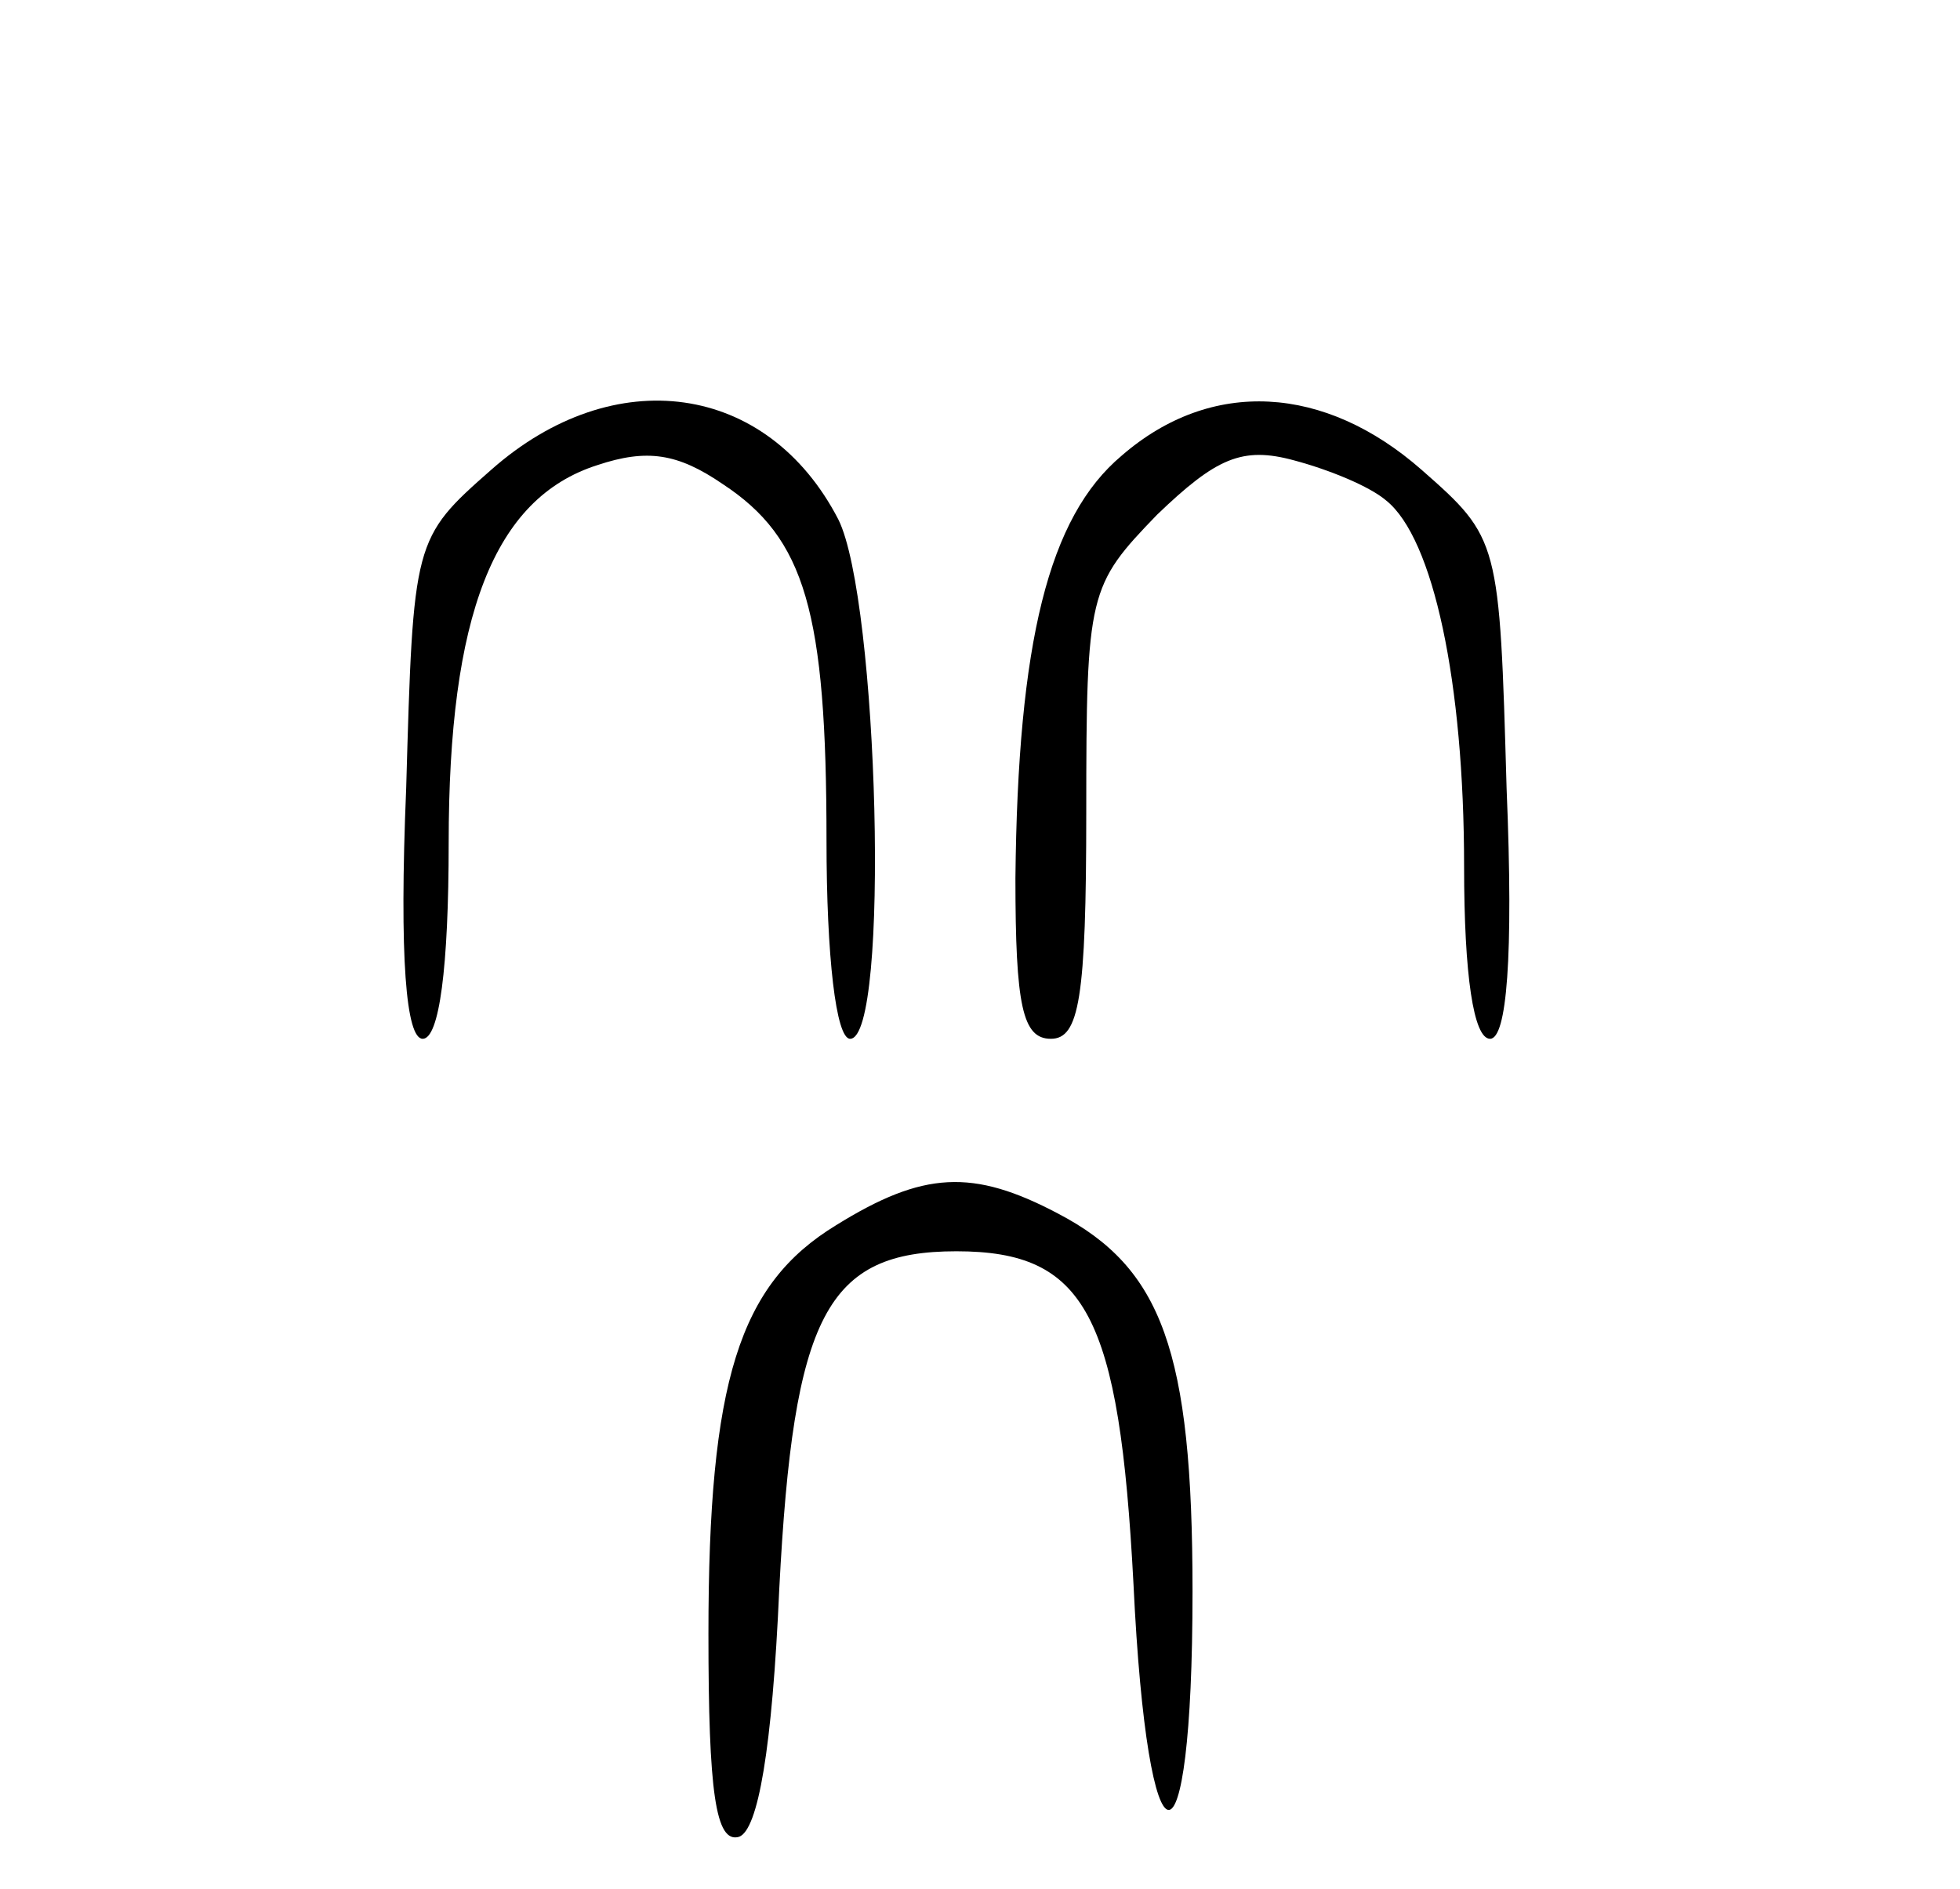
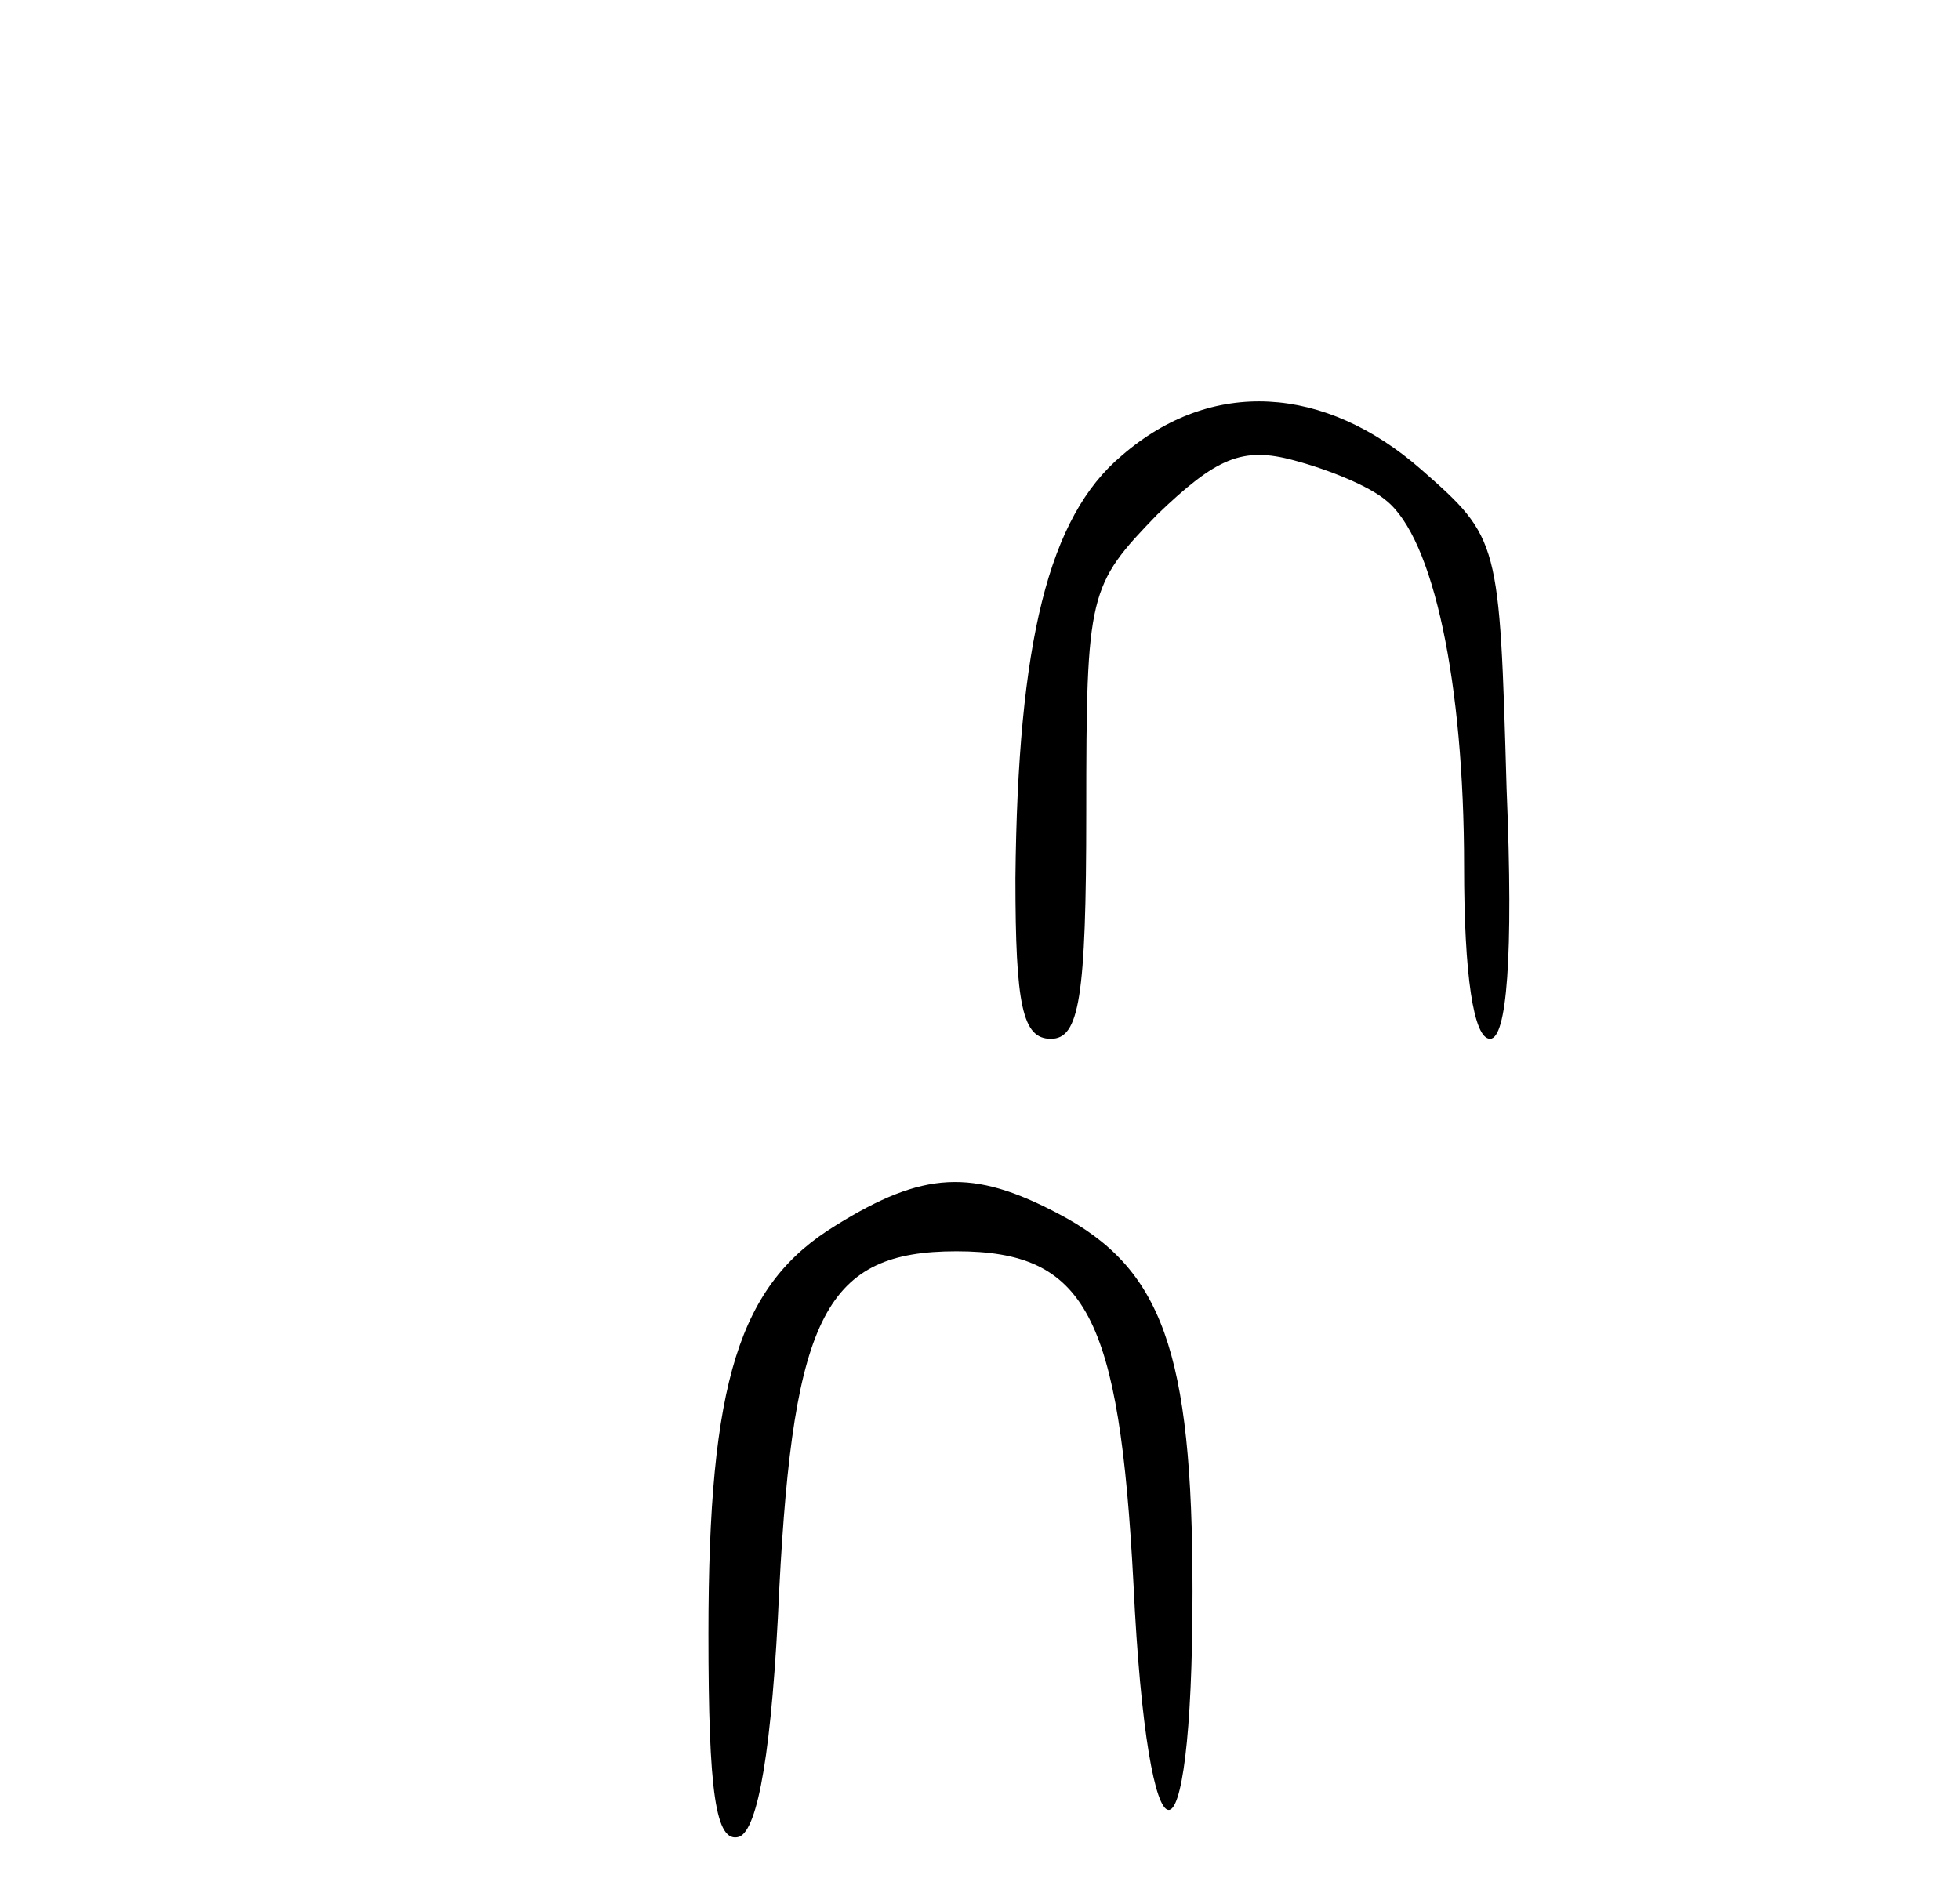
<svg xmlns="http://www.w3.org/2000/svg" version="1.0" width="83pt" height="80pt" viewBox="0 0 83 80" preserveAspectRatio="xMidYMid meet">
  <g transform="translate(0,80) scale(0.1,-0.1)" fill="#000000" stroke="none">
-     <path d="M208 601 c-33 -29 -33 -30 -36 -135 -3 -72 0 -106 7 -106 7 0 11 30 11 83 0 96 19 146 63 160 21 7 34 5 53 -8 35 -23 44 -54 44 -151 0 -49 4 -84 10 -84 17 0 12 186 -5 220 -30 58 -95 67 -147 21z" />
    <path d="M475 607 c-31 -26 -44 -79 -45 -179 0 -54 3 -68 15 -68 12 0 15 17 15 96 0 93 1 96 30 126 25 24 36 29 58 23 15 -4 32 -11 39 -17 20 -16 33 -77 33 -155 0 -46 4 -73 11 -73 7 0 10 34 7 106 -3 105 -3 106 -36 135 -41 36 -89 39 -127 6z" />
-     <path d="M354 281 c-41 -25 -54 -66 -54 -173 0 -67 3 -89 13 -86 8 3 14 37 17 105 6 116 20 143 75 143 55 0 69 -27 75 -141 6 -126 25 -128 25 -3 0 102 -13 137 -57 160 -36 19 -57 18 -94 -5z" />
+     <path d="M354 281 c-41 -25 -54 -66 -54 -173 0 -67 3 -89 13 -86 8 3 14 37 17 105 6 116 20 143 75 143 55 0 69 -27 75 -141 6 -126 25 -128 25 -3 0 102 -13 137 -57 160 -36 19 -57 18 -94 -5" />
  </g>
</svg>